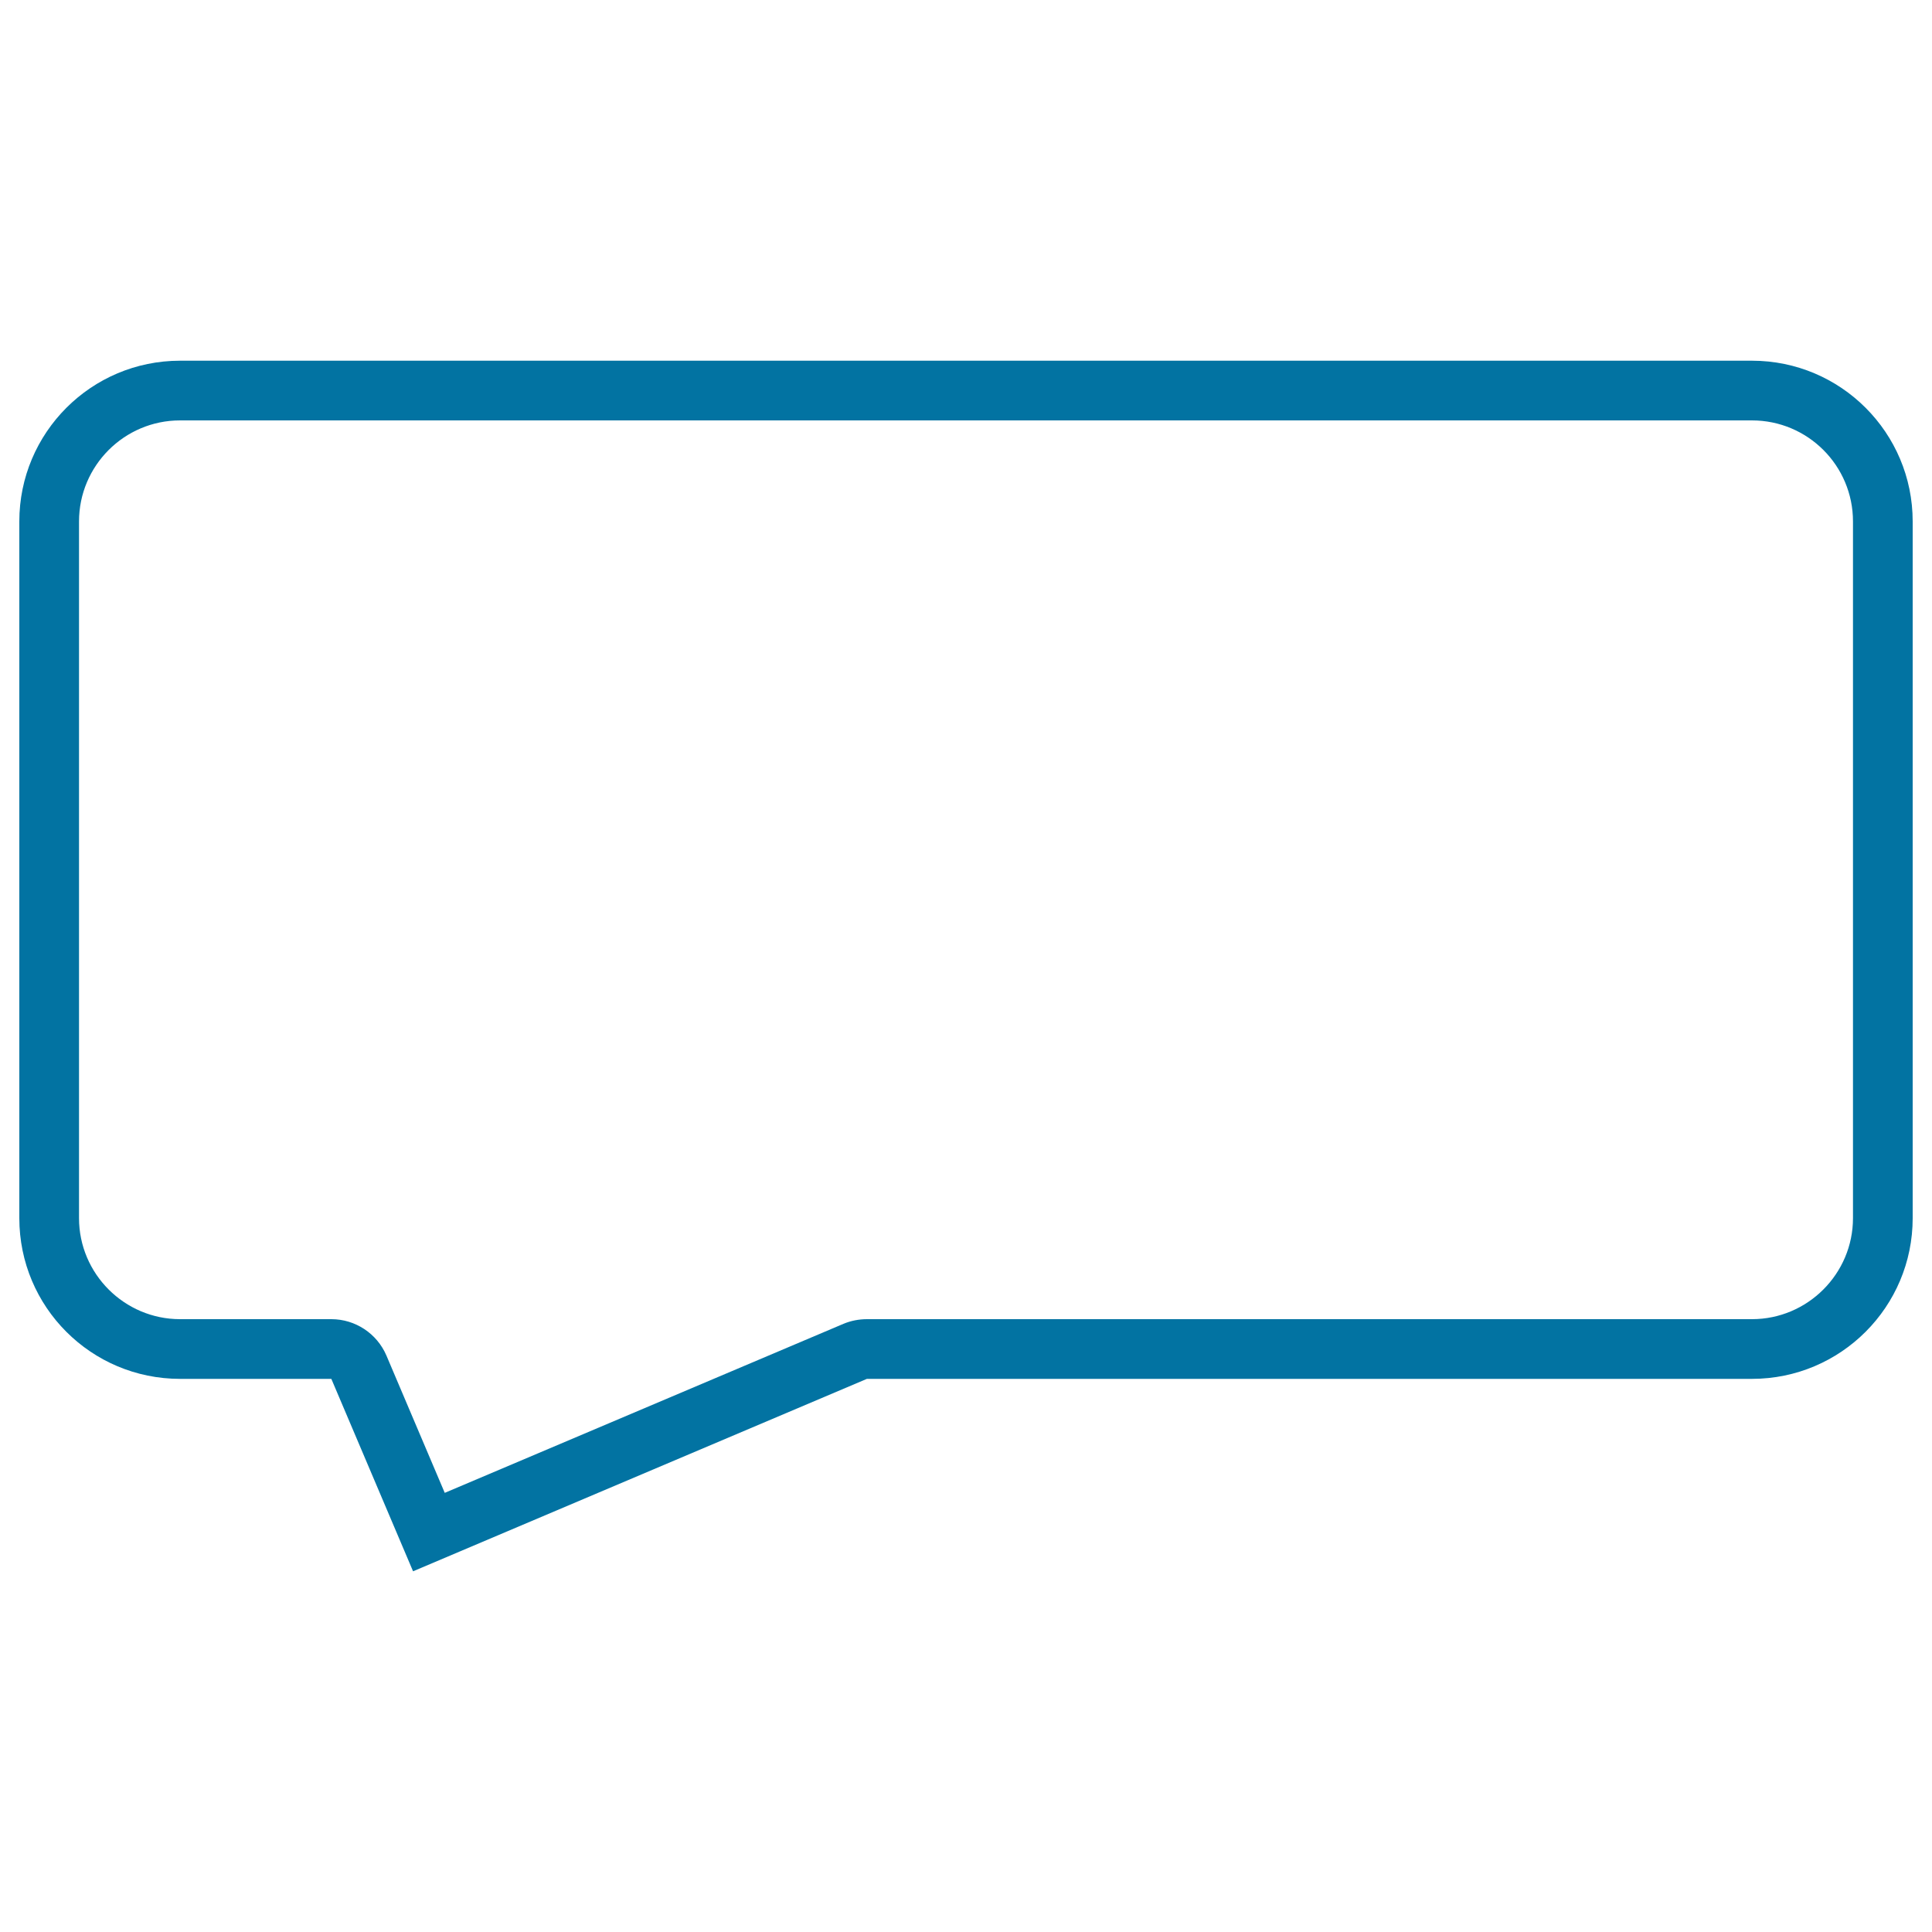
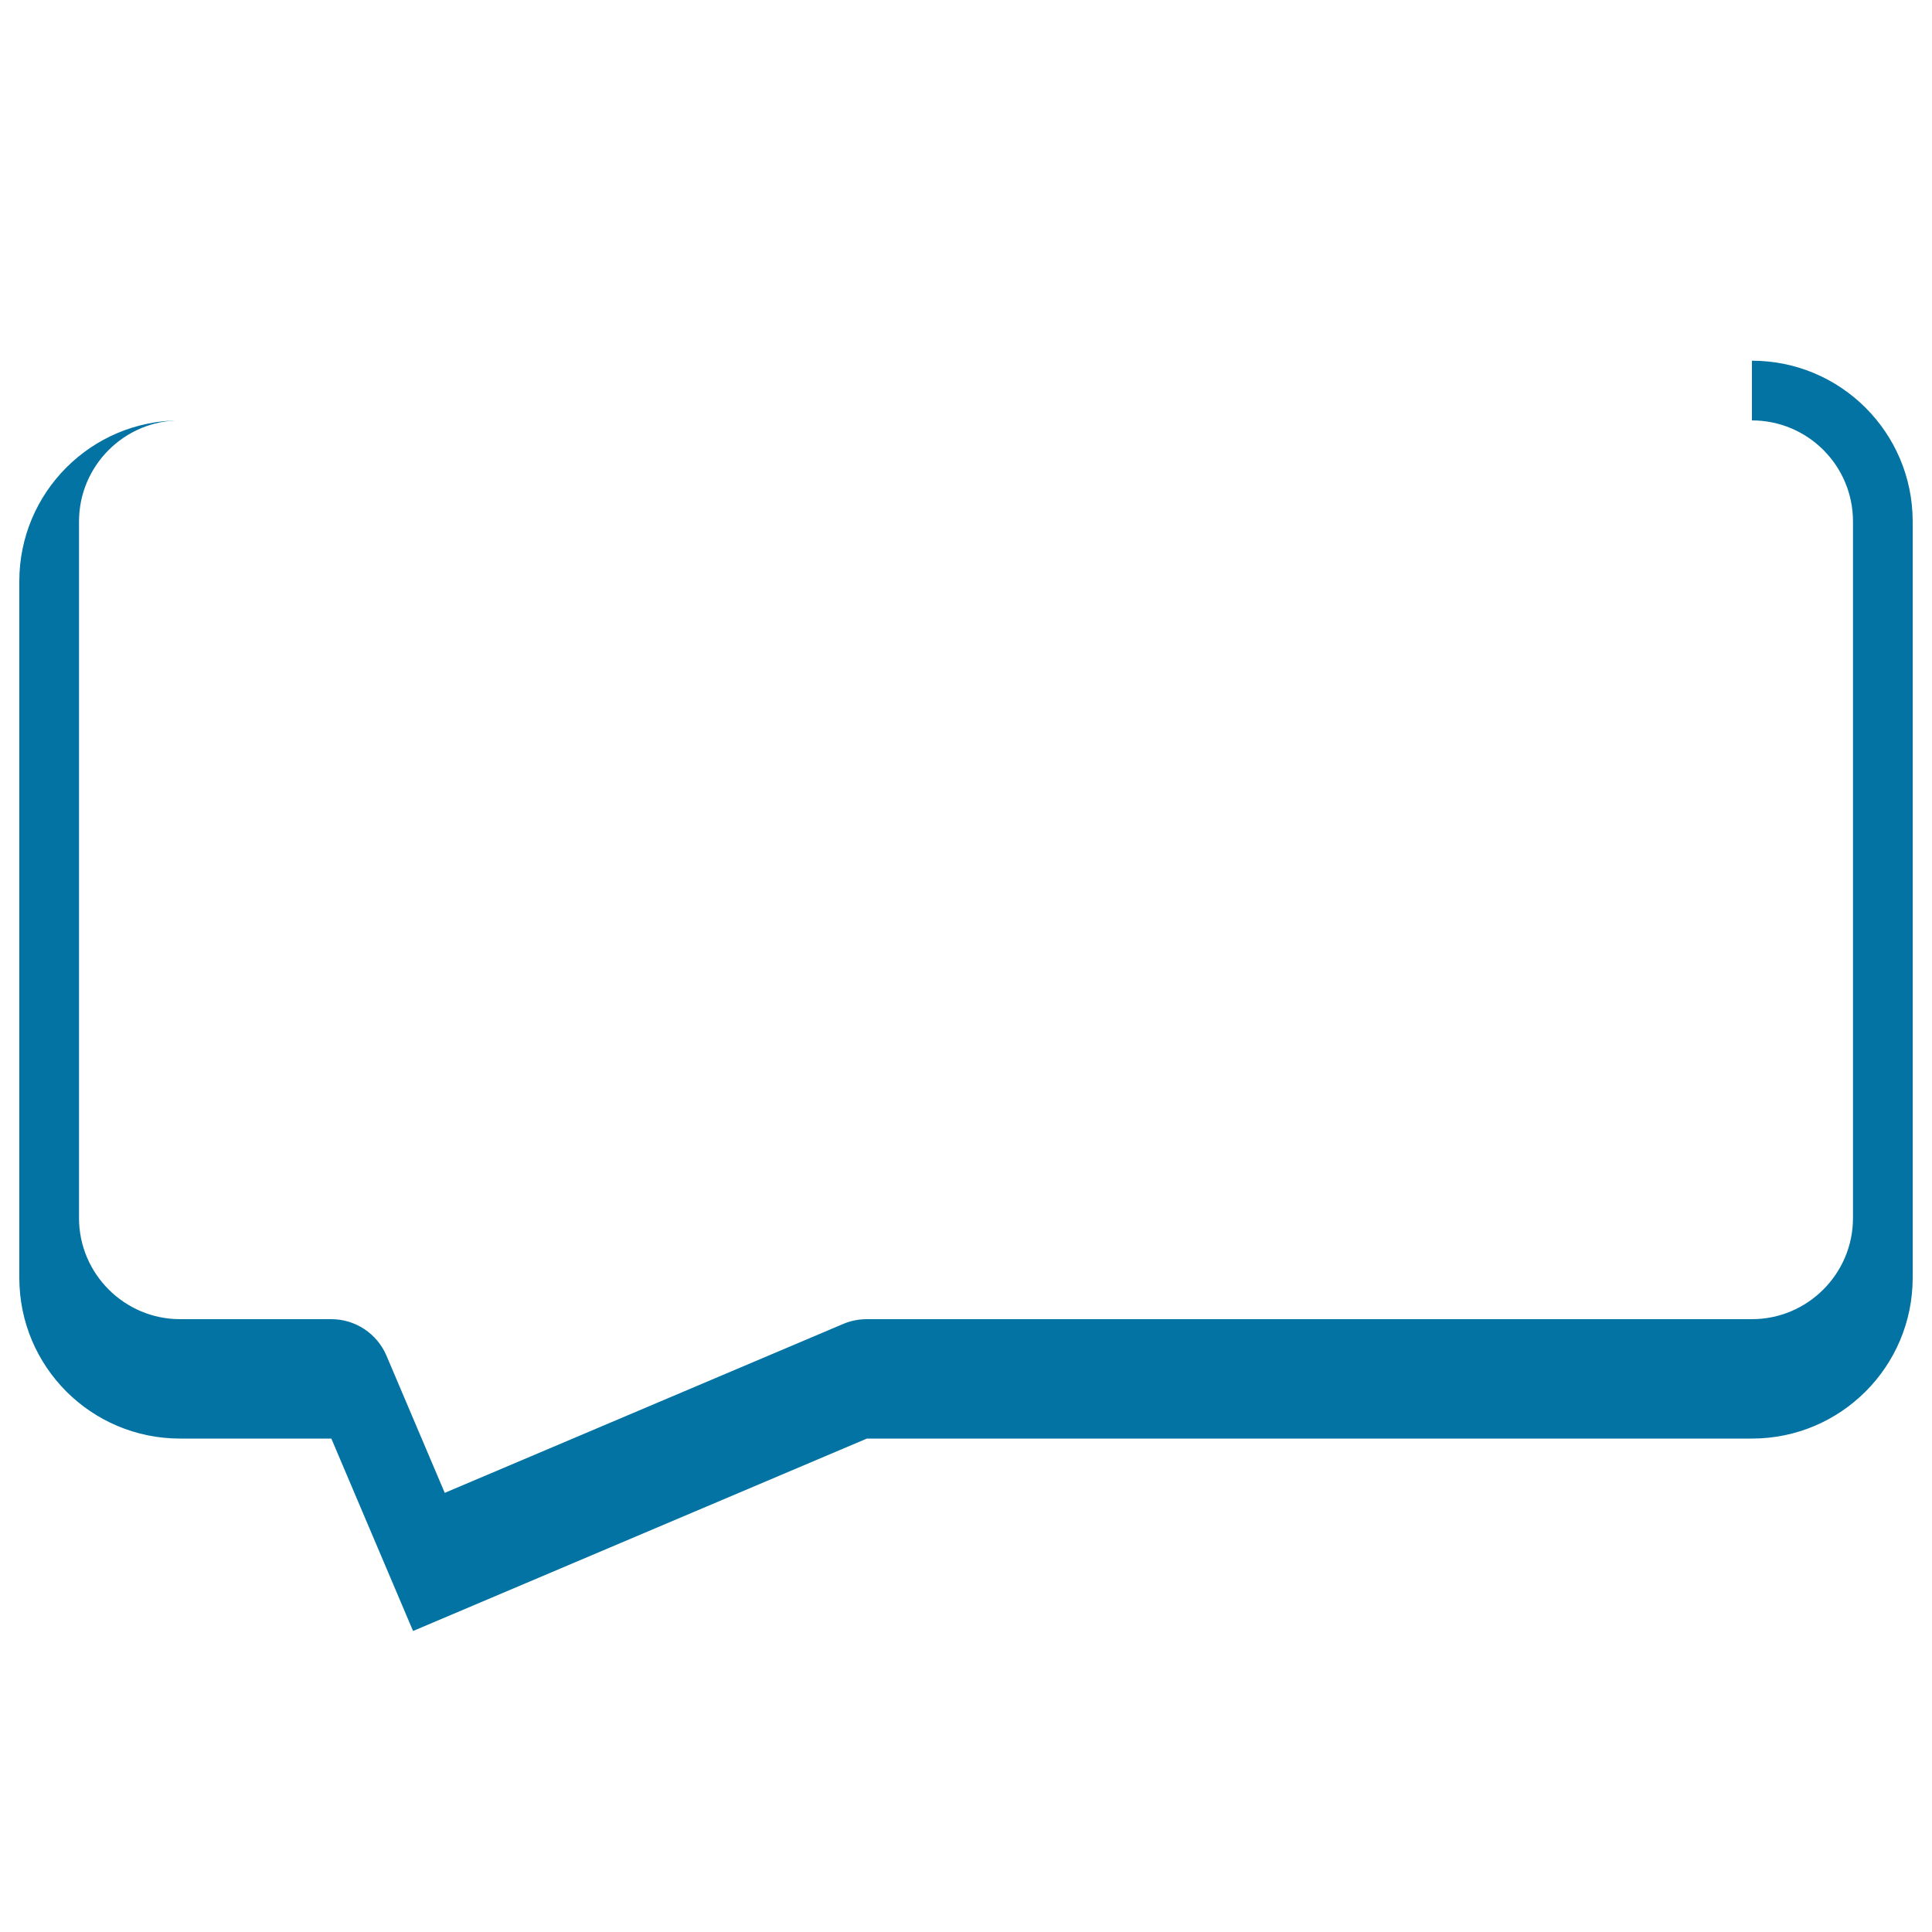
<svg xmlns="http://www.w3.org/2000/svg" viewBox="0 0 1000 1000" style="fill:#0273a2">
  <title>Message Speech Bubble Outline Of Rectangular Shape SVG icon</title>
  <g>
-     <path d="M906.8,217.6c28.9,0,52.3,23.4,52.3,52.3v360.6c0,28.8-23.5,52.3-52.3,52.3H448.7c-4.1,0-8.3,0.8-12.1,2.4l-206.4,87.5L200,701.6c-4.9-11.4-16.1-18.8-28.5-18.8H93.2c-28.8,0-52.3-23.5-52.3-52.3V269.9c0-28.8,23.4-52.3,52.3-52.3L906.8,217.6 M906.8,186.7H93.2c-46,0-83.2,37.3-83.2,83.2v360.6c0,46,37.2,83.2,83.2,83.2h78.3l42.3,99.6l234.9-99.6h458.1c46,0,83.2-37.3,83.2-83.2V269.9C990,224,952.8,186.7,906.8,186.7L906.8,186.7z" />
+     <path d="M906.8,217.6c28.9,0,52.3,23.4,52.3,52.3v360.6c0,28.8-23.5,52.3-52.3,52.3H448.7c-4.1,0-8.3,0.8-12.1,2.4l-206.4,87.5L200,701.6c-4.9-11.4-16.1-18.8-28.5-18.8H93.2c-28.8,0-52.3-23.5-52.3-52.3V269.9c0-28.8,23.4-52.3,52.3-52.3L906.8,217.6 H93.2c-46,0-83.2,37.3-83.2,83.2v360.6c0,46,37.2,83.2,83.2,83.2h78.3l42.3,99.6l234.9-99.6h458.1c46,0,83.2-37.3,83.2-83.2V269.9C990,224,952.8,186.7,906.8,186.7L906.8,186.7z" />
  </g>
</svg>